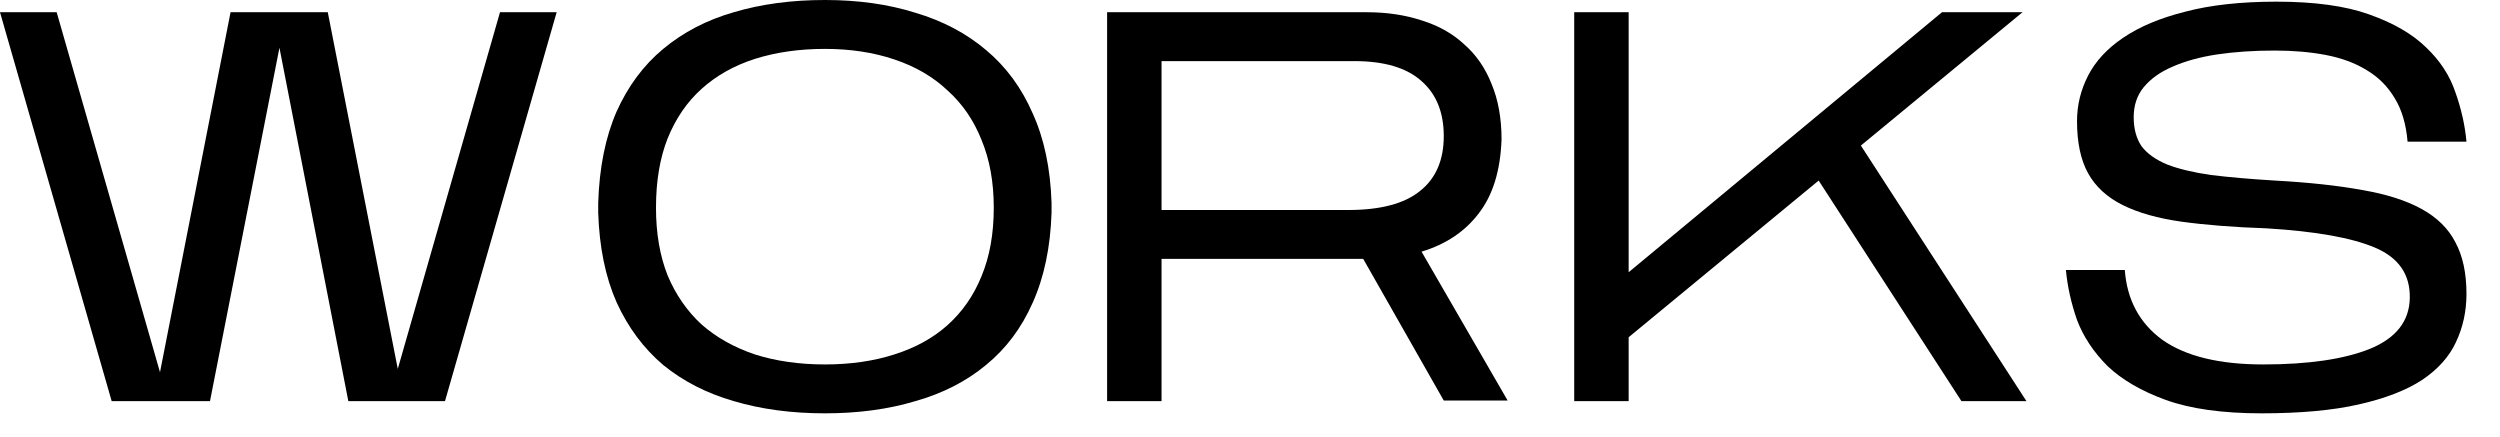
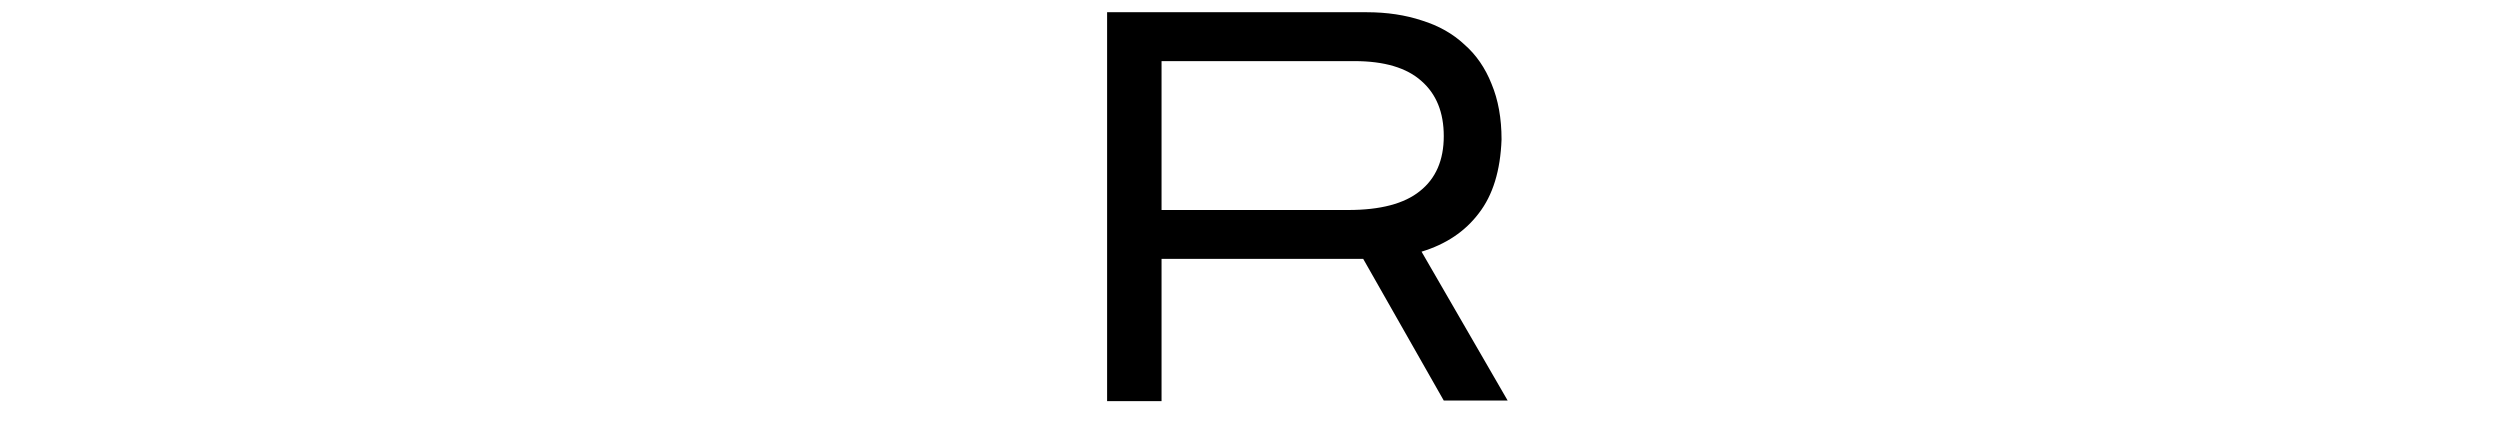
<svg xmlns="http://www.w3.org/2000/svg" fill="none" height="100%" overflow="visible" preserveAspectRatio="none" style="display: block;" viewBox="0 0 63 11" width="100%">
  <g id="WORKS">
-     <path d="M7.042 1.204L5.292 10.108H2.814L0 0.308H1.428L4.032 9.38L5.81 0.308H8.26L10.024 9.296L12.6 0.308H14.028L11.214 10.108H8.778L7.042 1.204Z" fill="black" />
-     <path d="M15.075 5.11C15.103 4.223 15.257 3.458 15.537 2.814C15.826 2.17 16.218 1.643 16.713 1.232C17.217 0.812 17.81 0.504 18.491 0.308C19.182 0.103 19.947 0 20.787 0C21.627 0 22.388 0.107 23.069 0.322C23.76 0.527 24.352 0.84 24.847 1.26C25.351 1.68 25.743 2.212 26.023 2.856C26.312 3.491 26.471 4.242 26.499 5.11V5.362C26.471 6.23 26.312 6.986 26.023 7.63C25.743 8.265 25.351 8.787 24.847 9.198C24.352 9.609 23.76 9.912 23.069 10.108C22.388 10.313 21.627 10.416 20.787 10.416C19.947 10.416 19.182 10.313 18.491 10.108C17.81 9.912 17.217 9.609 16.713 9.198C16.218 8.778 15.826 8.251 15.537 7.616C15.257 6.981 15.103 6.23 15.075 5.362V5.11ZM20.787 1.232C20.143 1.232 19.555 1.316 19.023 1.484C18.5 1.652 18.052 1.904 17.679 2.24C17.315 2.567 17.03 2.982 16.825 3.486C16.629 3.981 16.531 4.564 16.531 5.236C16.531 5.88 16.629 6.449 16.825 6.944C17.03 7.429 17.315 7.84 17.679 8.176C18.052 8.503 18.5 8.755 19.023 8.932C19.555 9.1 20.143 9.184 20.787 9.184C21.431 9.184 22.015 9.1 22.537 8.932C23.069 8.764 23.517 8.517 23.881 8.19C24.255 7.854 24.539 7.443 24.735 6.958C24.941 6.463 25.043 5.889 25.043 5.236C25.043 4.592 24.941 4.023 24.735 3.528C24.539 3.033 24.255 2.618 23.881 2.282C23.517 1.937 23.069 1.675 22.537 1.498C22.015 1.321 21.431 1.232 20.787 1.232Z" fill="black" />
    <path d="M29.271 6.524V10.108H27.899V0.308H34.437C34.95 0.308 35.417 0.378 35.837 0.518C36.257 0.649 36.611 0.849 36.901 1.12C37.2 1.381 37.428 1.713 37.587 2.114C37.755 2.515 37.839 2.982 37.839 3.514C37.811 4.298 37.62 4.919 37.265 5.376C36.919 5.833 36.439 6.155 35.823 6.342L37.993 10.094H36.383L34.353 6.524H29.271ZM29.271 5.292H33.975C34.787 5.292 35.389 5.133 35.781 4.816C36.182 4.499 36.383 4.037 36.383 3.43C36.383 2.833 36.196 2.371 35.823 2.044C35.45 1.708 34.885 1.54 34.129 1.54H29.271V5.292Z" fill="black" />
-     <path d="M41.042 8.498V10.108H39.67V0.308H41.042V6.86L48.938 0.308H50.968L46.894 3.668L51.066 10.108H49.428L45.83 4.55L41.042 8.498Z" fill="black" />
-     <path d="M62.155 7.406C62.155 7.845 62.066 8.251 61.889 8.624C61.721 8.988 61.437 9.305 61.035 9.576C60.634 9.837 60.102 10.043 59.439 10.192C58.786 10.341 57.969 10.416 56.989 10.416C56.009 10.416 55.206 10.304 54.581 10.08C53.965 9.856 53.475 9.571 53.111 9.226C52.757 8.871 52.5 8.484 52.341 8.064C52.192 7.635 52.099 7.215 52.061 6.804H53.545C53.601 7.56 53.919 8.148 54.497 8.568C55.085 8.979 55.93 9.184 57.031 9.184C58.17 9.184 59.066 9.053 59.719 8.792C60.382 8.521 60.718 8.092 60.727 7.504C60.736 6.916 60.447 6.496 59.859 6.244C59.271 5.992 58.356 5.829 57.115 5.754C56.294 5.726 55.58 5.67 54.973 5.586C54.376 5.502 53.881 5.362 53.489 5.166C53.097 4.97 52.808 4.704 52.621 4.368C52.434 4.032 52.341 3.593 52.341 3.052C52.341 2.651 52.434 2.268 52.621 1.904C52.808 1.54 53.102 1.223 53.503 0.952C53.914 0.672 54.437 0.453 55.071 0.294C55.706 0.126 56.471 0.042 57.367 0.042C58.328 0.042 59.108 0.149 59.705 0.364C60.312 0.579 60.788 0.854 61.133 1.19C61.488 1.526 61.735 1.904 61.875 2.324C62.025 2.744 62.118 3.159 62.155 3.57H60.671C60.634 3.131 60.526 2.767 60.349 2.478C60.172 2.179 59.934 1.941 59.635 1.764C59.346 1.587 59.005 1.461 58.613 1.386C58.221 1.311 57.792 1.274 57.325 1.274C56.793 1.274 56.308 1.307 55.869 1.372C55.44 1.437 55.066 1.54 54.749 1.68C54.441 1.811 54.199 1.983 54.021 2.198C53.853 2.403 53.769 2.655 53.769 2.954C53.769 3.243 53.834 3.486 53.965 3.682C54.105 3.869 54.32 4.023 54.609 4.144C54.898 4.256 55.267 4.345 55.715 4.41C56.172 4.466 56.709 4.513 57.325 4.55C58.184 4.597 58.916 4.676 59.523 4.788C60.13 4.891 60.629 5.049 61.021 5.264C61.413 5.479 61.698 5.759 61.875 6.104C62.062 6.449 62.155 6.883 62.155 7.406Z" fill="black" />
  </g>
</svg>